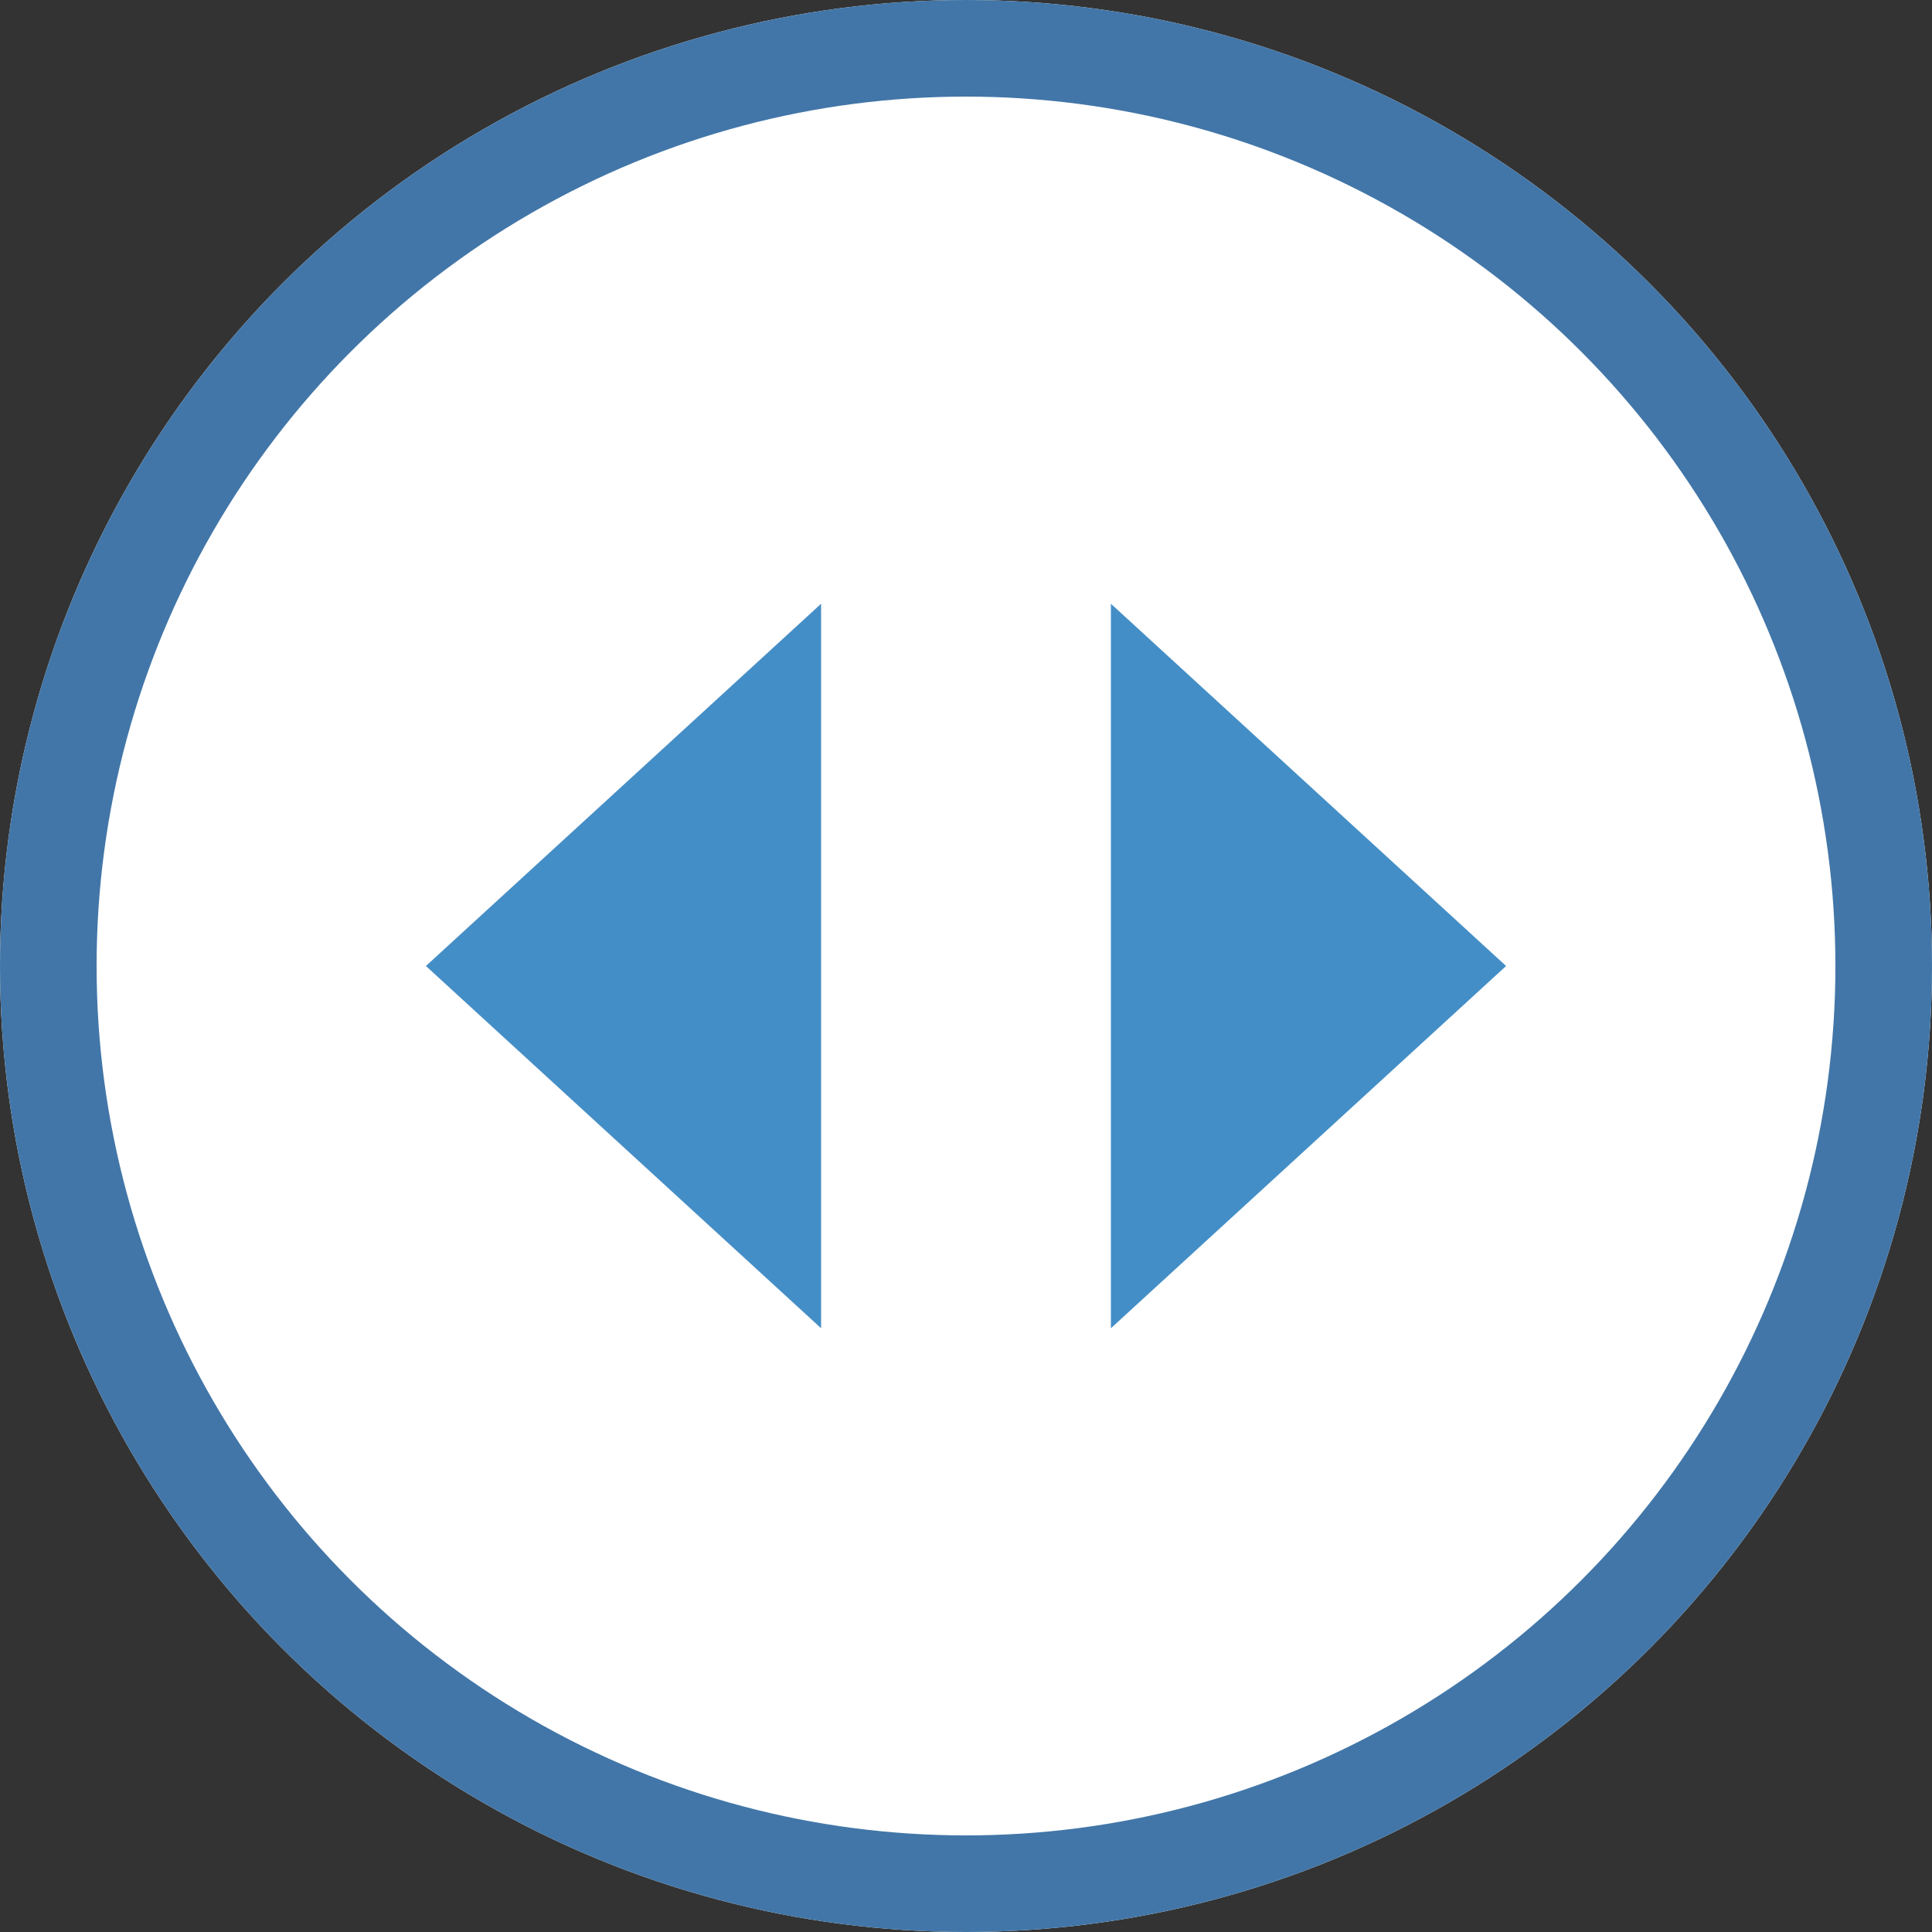
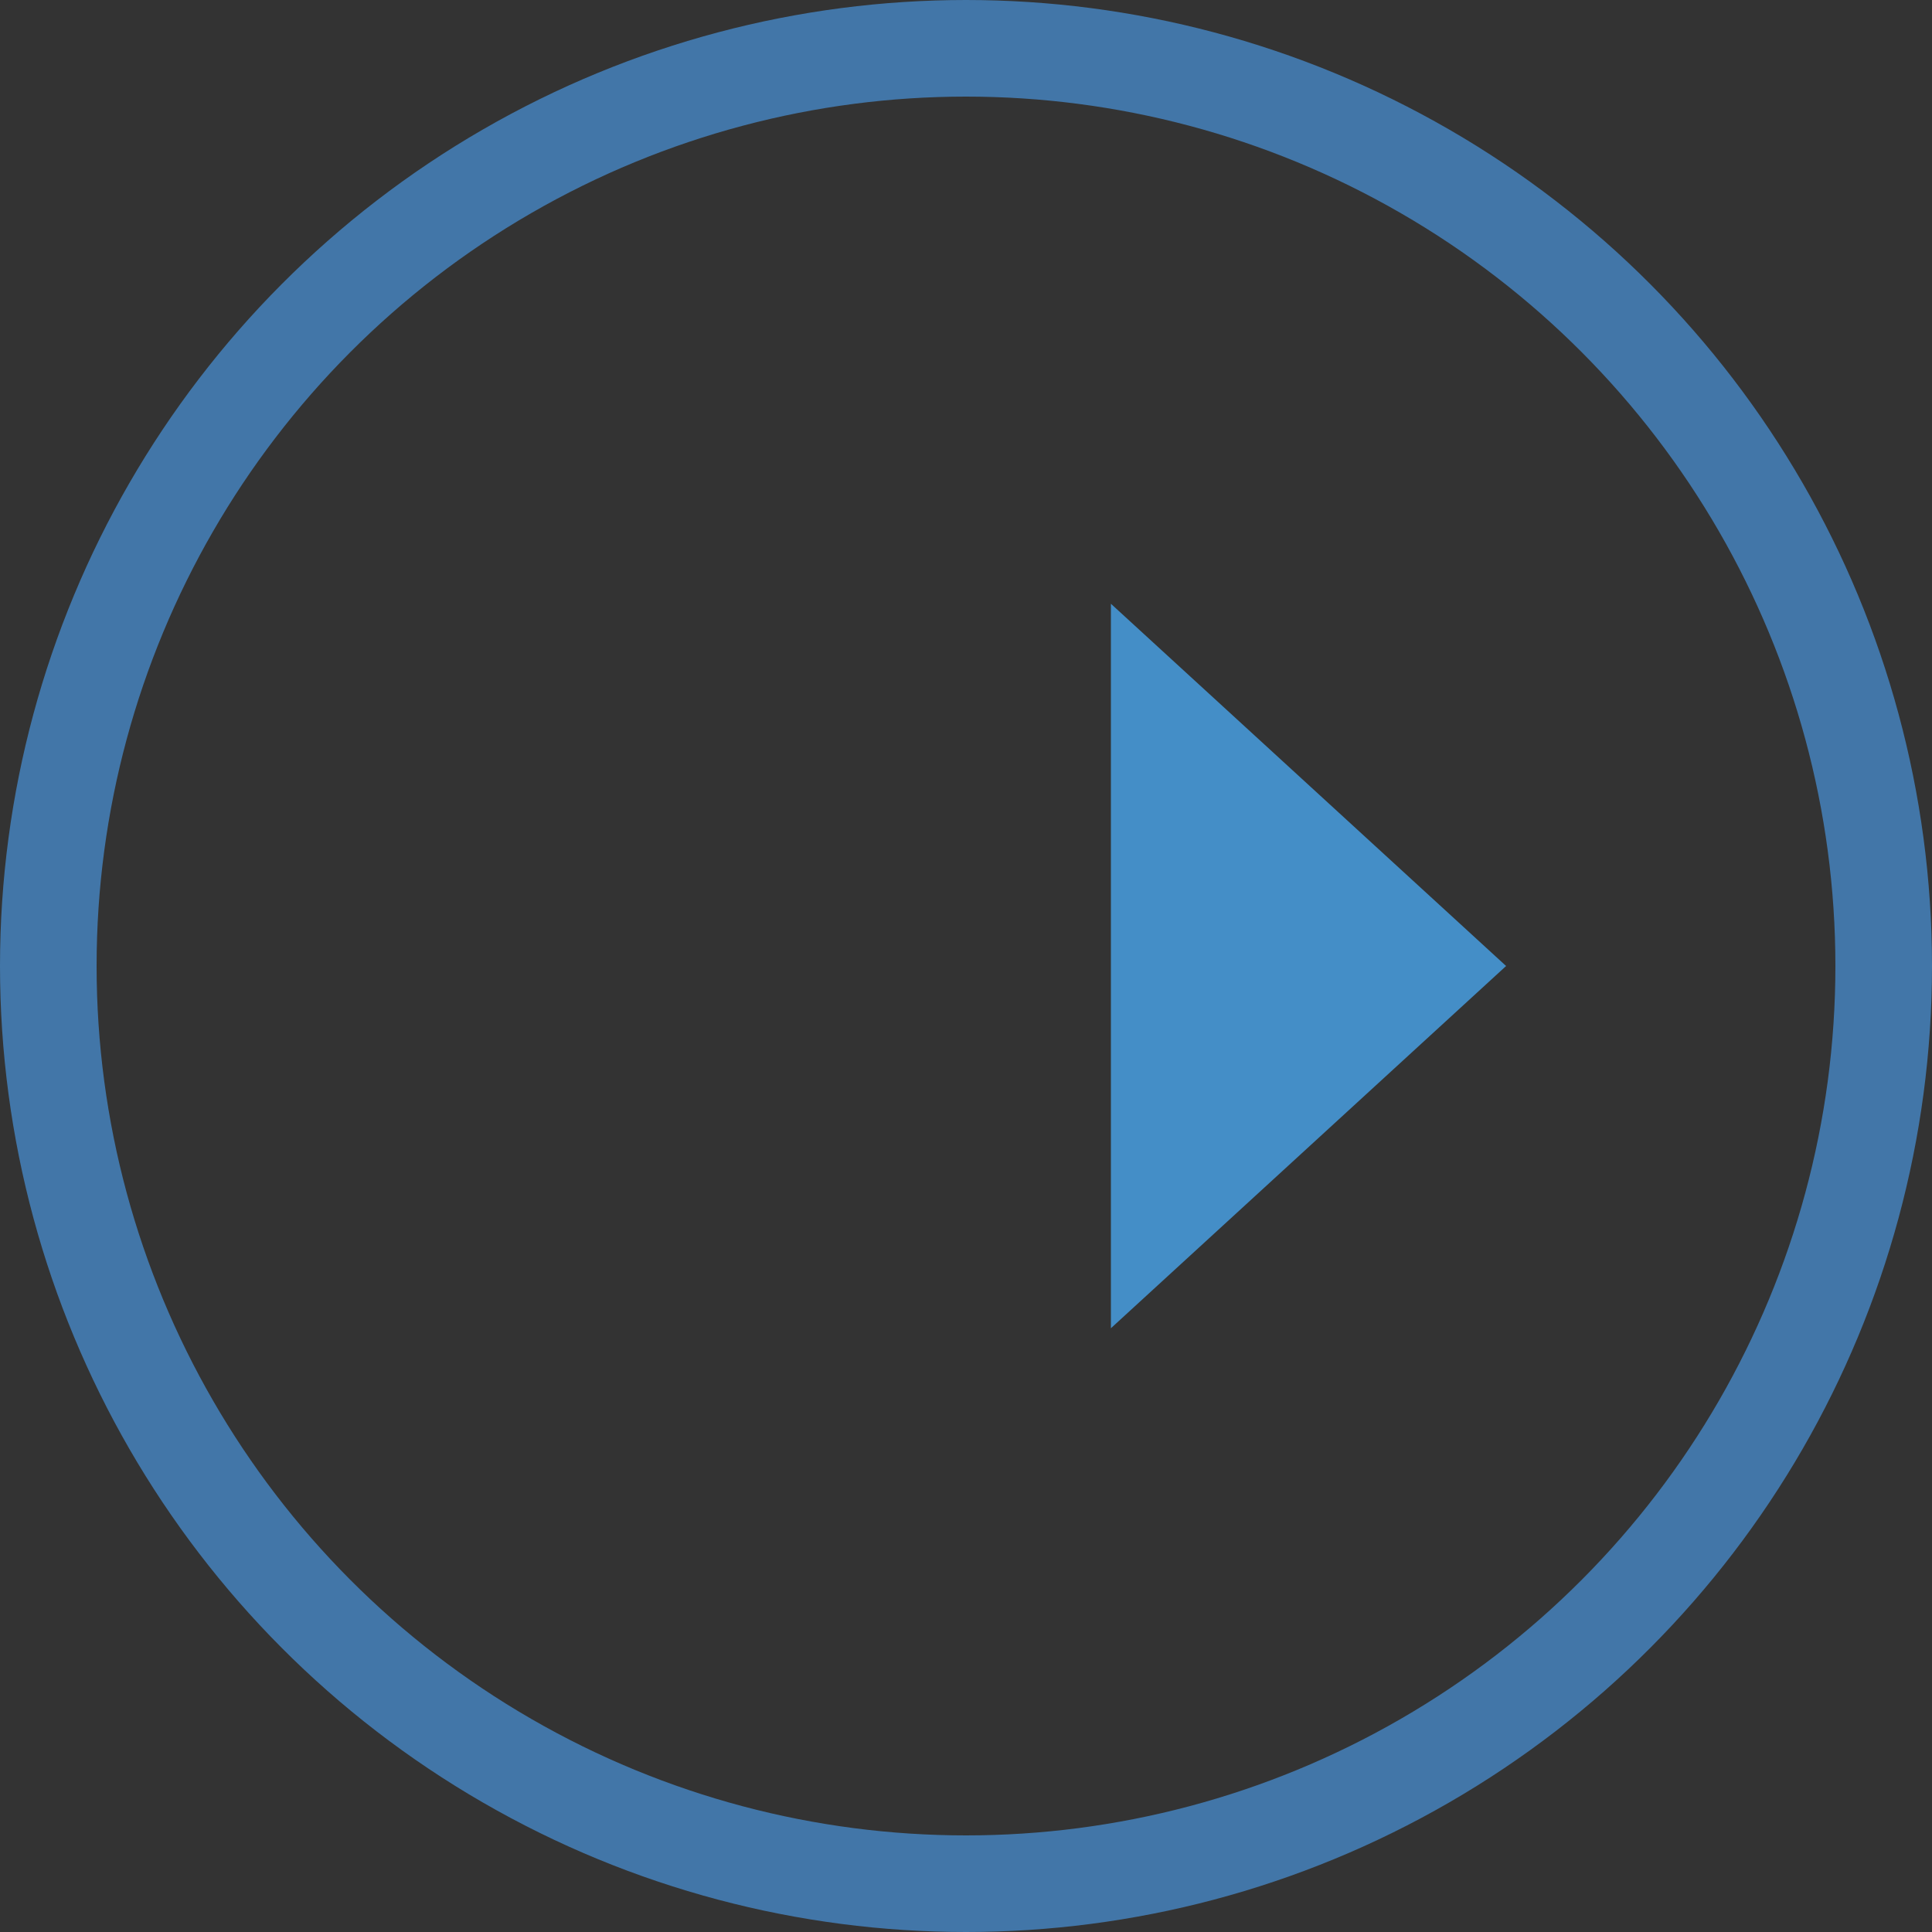
<svg xmlns="http://www.w3.org/2000/svg" width="40" height="40" viewBox="0 0 40 40">
  <rect x="0" y="0" width="40" height="40" fill="#333333" stroke="none" />
  <g id="Group_10421" data-name="Group 10421" transform="translate(-344 -1156.063)">
    <g id="Group_10420" data-name="Group 10420">
      <g id="Group_10419" data-name="Group 10419" transform="translate(342 1029)">
        <g id="Ellipse_600" data-name="Ellipse 600" transform="translate(2 127.063)" fill="#fff" stroke="#4276a8" stroke-width="2">
-           <circle cx="20" cy="20" r="20" stroke="none" />
          <circle cx="20" cy="20" r="19" fill="none" />
        </g>
      </g>
    </g>
    <path id="Polygon_4" data-name="Polygon 4" d="M7.5,0,15,8.182H0Z" transform="translate(375.182 1168.563) rotate(90)" fill="#448ec7" />
-     <path id="Polygon_5" data-name="Polygon 5" d="M7.5,0,15,8.182H0Z" transform="translate(352.818 1183.563) rotate(-90)" fill="#448ec7" />
  </g>
</svg>